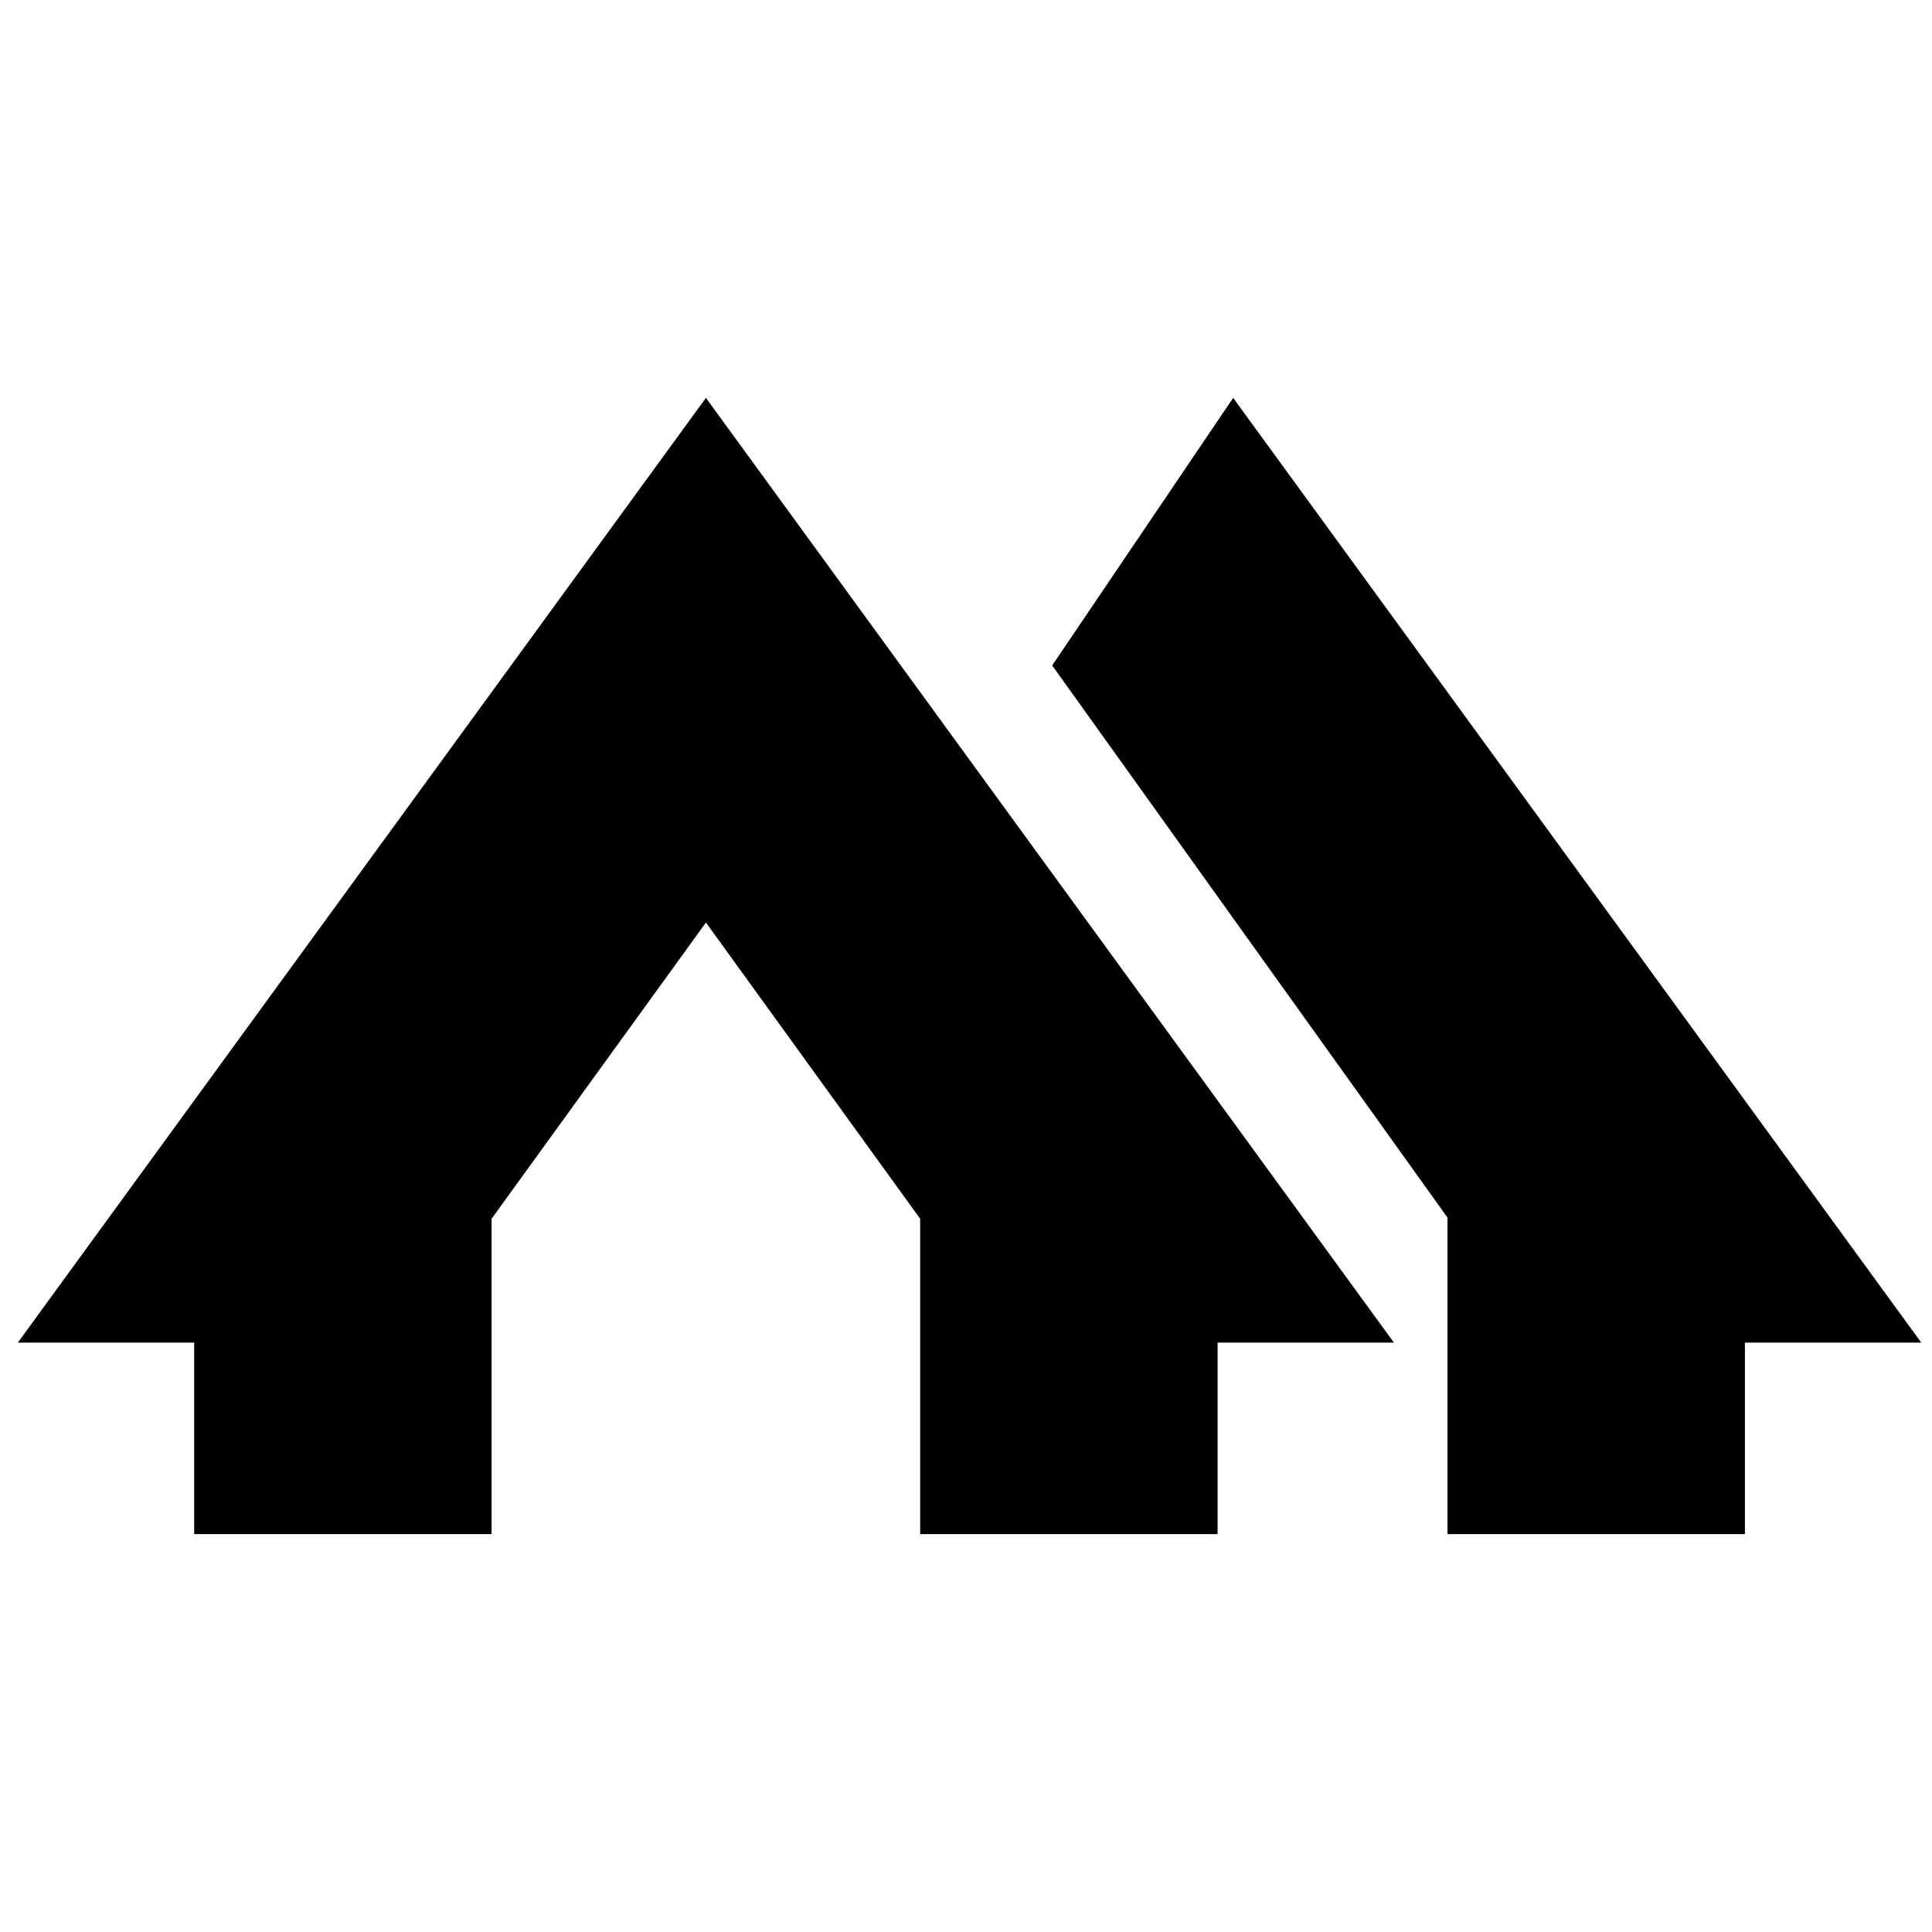
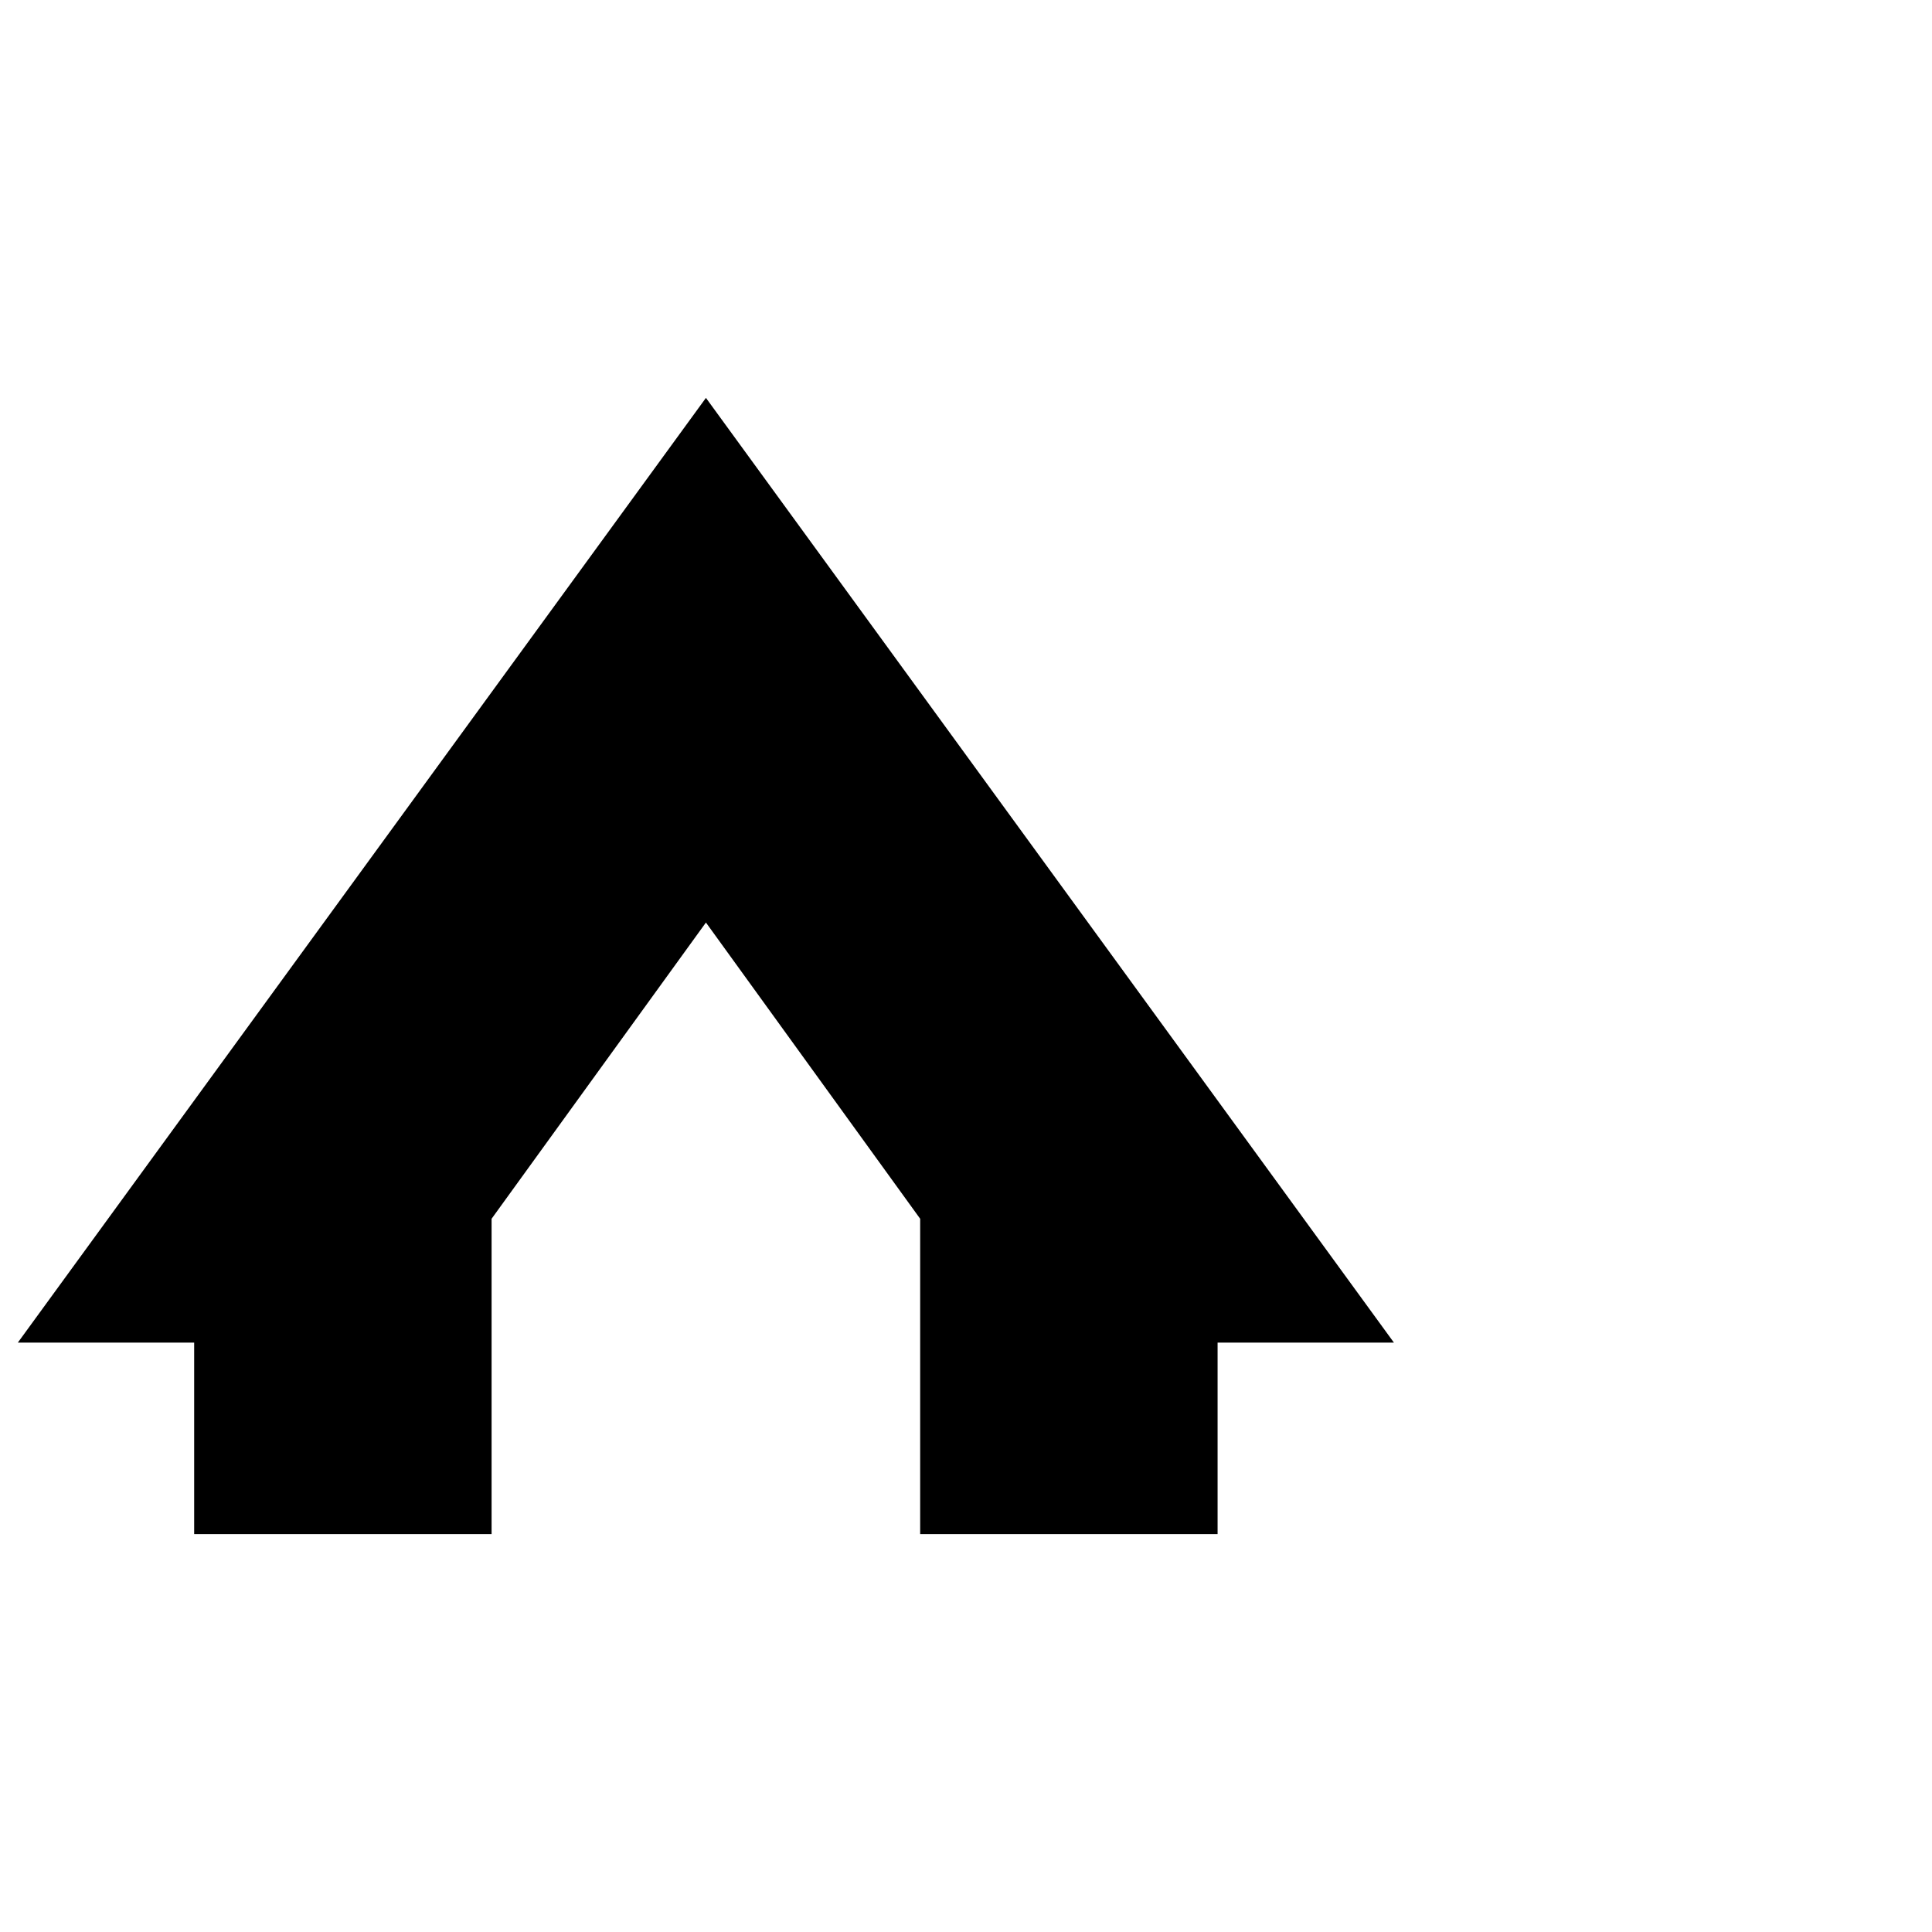
<svg xmlns="http://www.w3.org/2000/svg" id="レイヤー_1" data-name="レイヤー 1" viewBox="0 0 180 180">
  <title>safari-pinned-tab</title>
  <polygon points="129.87 125.09 65.77 37.07 1.66 125.09 18.09 125.09 18.09 142.93 45.8 142.93 45.8 113.55 65.77 85.95 85.73 113.55 85.73 142.93 113.44 142.93 113.44 125.09 129.87 125.09" />
-   <polygon points="179 125.09 114.89 37.07 98.03 62 134.86 113.44 134.86 142.93 162.57 142.93 162.57 125.09 179 125.09" />
</svg>